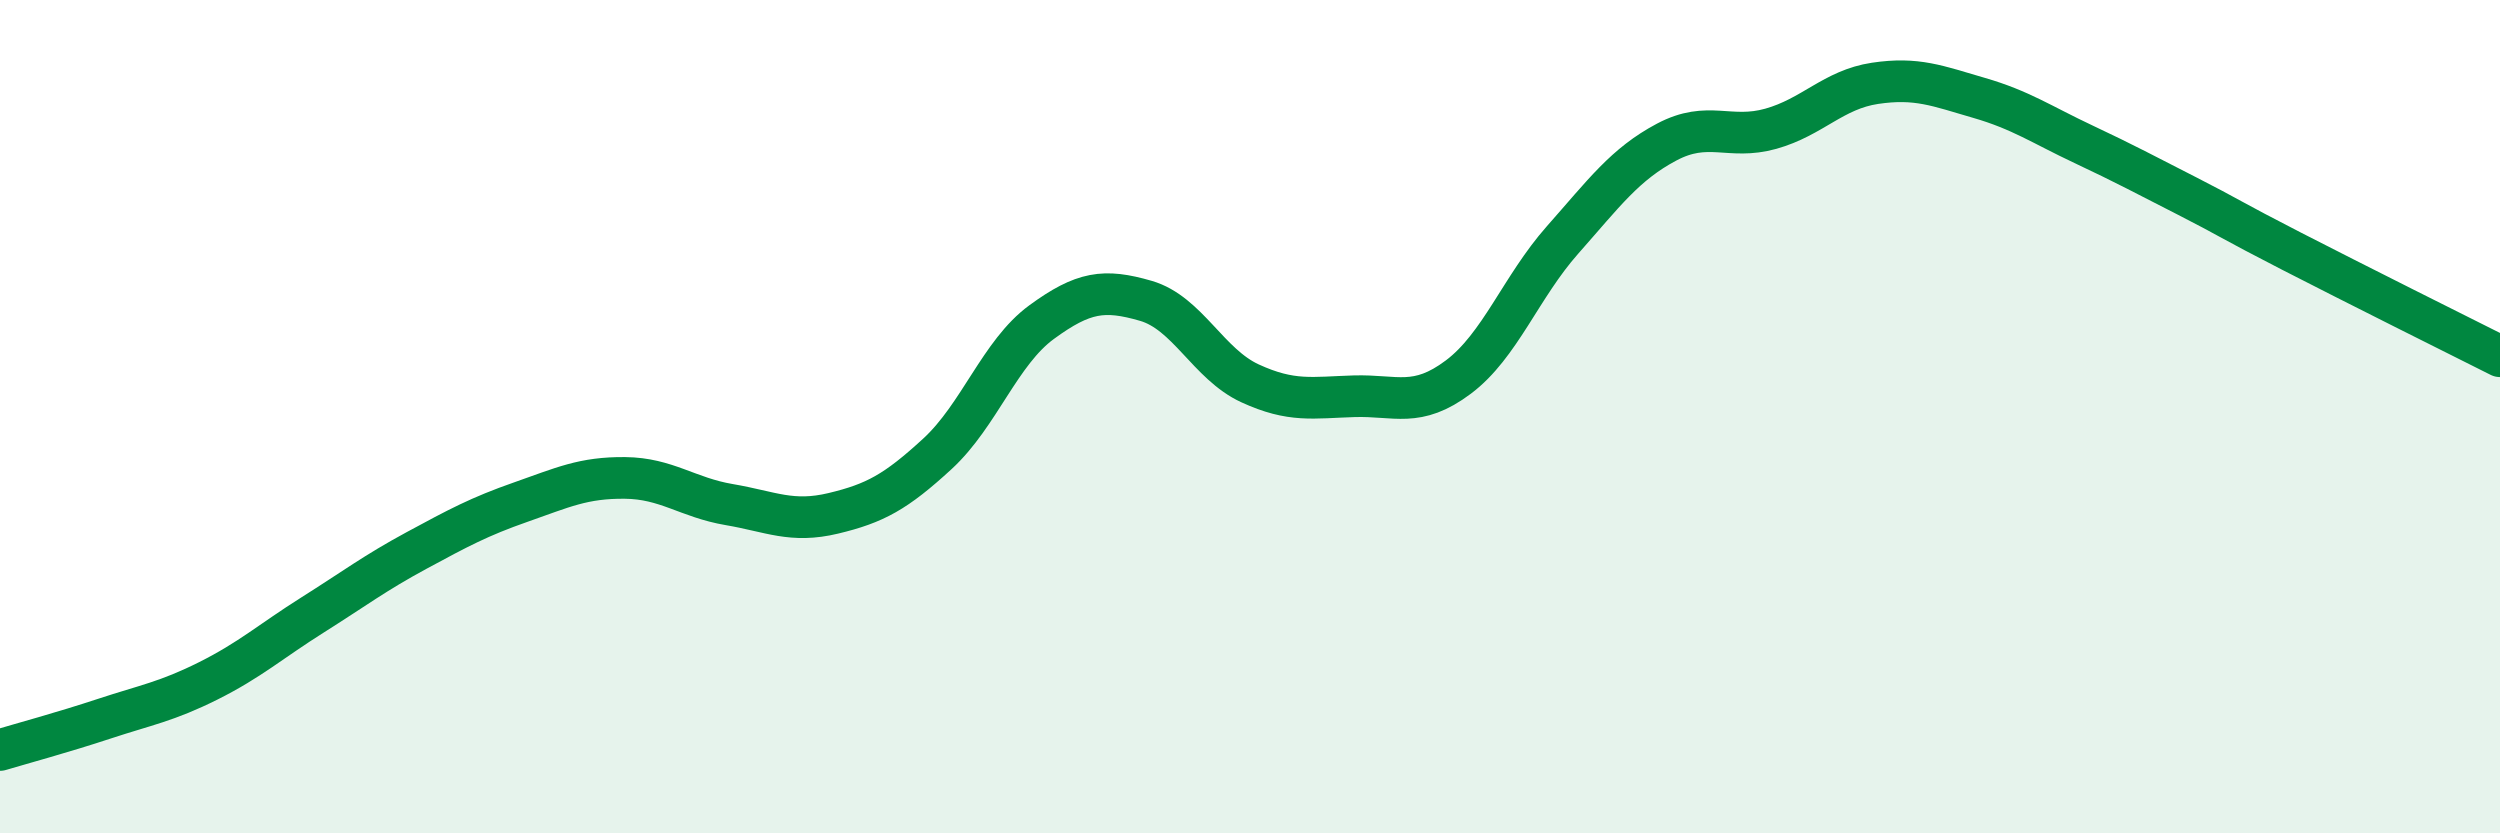
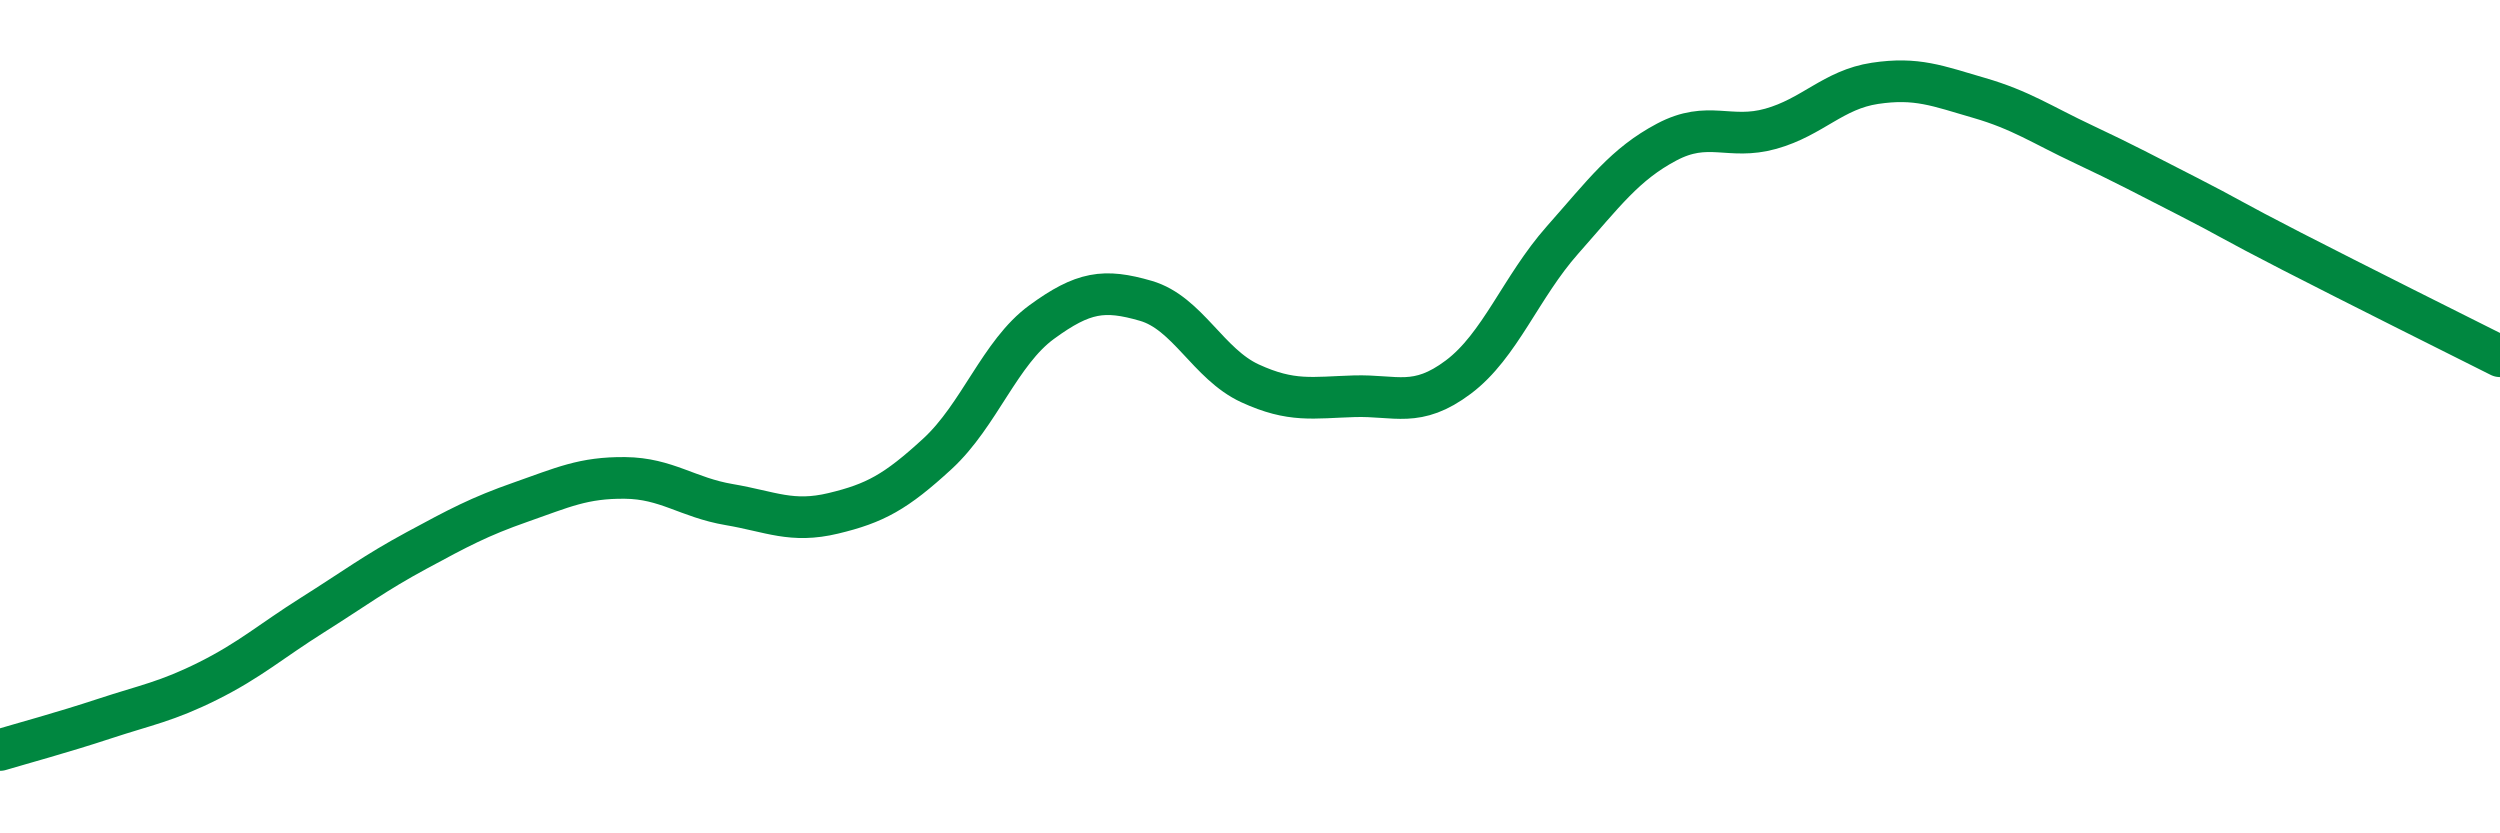
<svg xmlns="http://www.w3.org/2000/svg" width="60" height="20" viewBox="0 0 60 20">
-   <path d="M 0,18 C 0.5,17.85 1.5,17.58 2.5,17.25 C 3.5,16.92 4,16.84 5,16.34 C 6,15.84 6.5,15.39 7.5,14.76 C 8.5,14.13 9,13.75 10,13.21 C 11,12.67 11.5,12.4 12.5,12.05 C 13.5,11.7 14,11.46 15,11.47 C 16,11.48 16.5,11.94 17.5,12.11 C 18.5,12.28 19,12.56 20,12.32 C 21,12.08 21.5,11.81 22.5,10.89 C 23.5,9.97 24,8.46 25,7.73 C 26,7 26.5,6.93 27.5,7.22 C 28.5,7.51 29,8.74 30,9.2 C 31,9.66 31.5,9.54 32.5,9.51 C 33.5,9.48 34,9.8 35,9.05 C 36,8.3 36.5,6.89 37.5,5.76 C 38.5,4.63 39,3.94 40,3.41 C 41,2.88 41.5,3.37 42.5,3.09 C 43.5,2.81 44,2.15 45,2 C 46,1.85 46.5,2.06 47.5,2.35 C 48.5,2.64 49,2.99 50,3.46 C 51,3.93 51.5,4.2 52.5,4.71 C 53.5,5.22 53.5,5.26 55,6.03 C 56.5,6.8 59,8.05 60,8.55L60 20L0 20Z" fill="#008740" opacity="0.1" stroke-linecap="round" stroke-linejoin="round" />
  <path d="M 0,18 C 0.5,17.85 1.5,17.58 2.5,17.25 C 3.5,16.92 4,16.84 5,16.34 C 6,15.84 6.5,15.39 7.5,14.76 C 8.5,14.13 9,13.75 10,13.21 C 11,12.67 11.5,12.4 12.5,12.05 C 13.5,11.7 14,11.46 15,11.47 C 16,11.48 16.5,11.94 17.5,12.11 C 18.5,12.28 19,12.56 20,12.32 C 21,12.08 21.5,11.81 22.5,10.89 C 23.5,9.97 24,8.46 25,7.73 C 26,7 26.5,6.93 27.5,7.22 C 28.5,7.51 29,8.74 30,9.2 C 31,9.66 31.5,9.54 32.5,9.51 C 33.5,9.48 34,9.8 35,9.05 C 36,8.3 36.5,6.89 37.5,5.76 C 38.5,4.63 39,3.94 40,3.41 C 41,2.88 41.5,3.37 42.5,3.09 C 43.5,2.81 44,2.15 45,2 C 46,1.85 46.5,2.06 47.5,2.35 C 48.5,2.64 49,2.99 50,3.46 C 51,3.93 51.5,4.2 52.5,4.71 C 53.5,5.22 53.5,5.26 55,6.03 C 56.5,6.8 59,8.05 60,8.55" stroke="#008740" stroke-width="1" fill="none" stroke-linecap="round" stroke-linejoin="round" />
</svg>